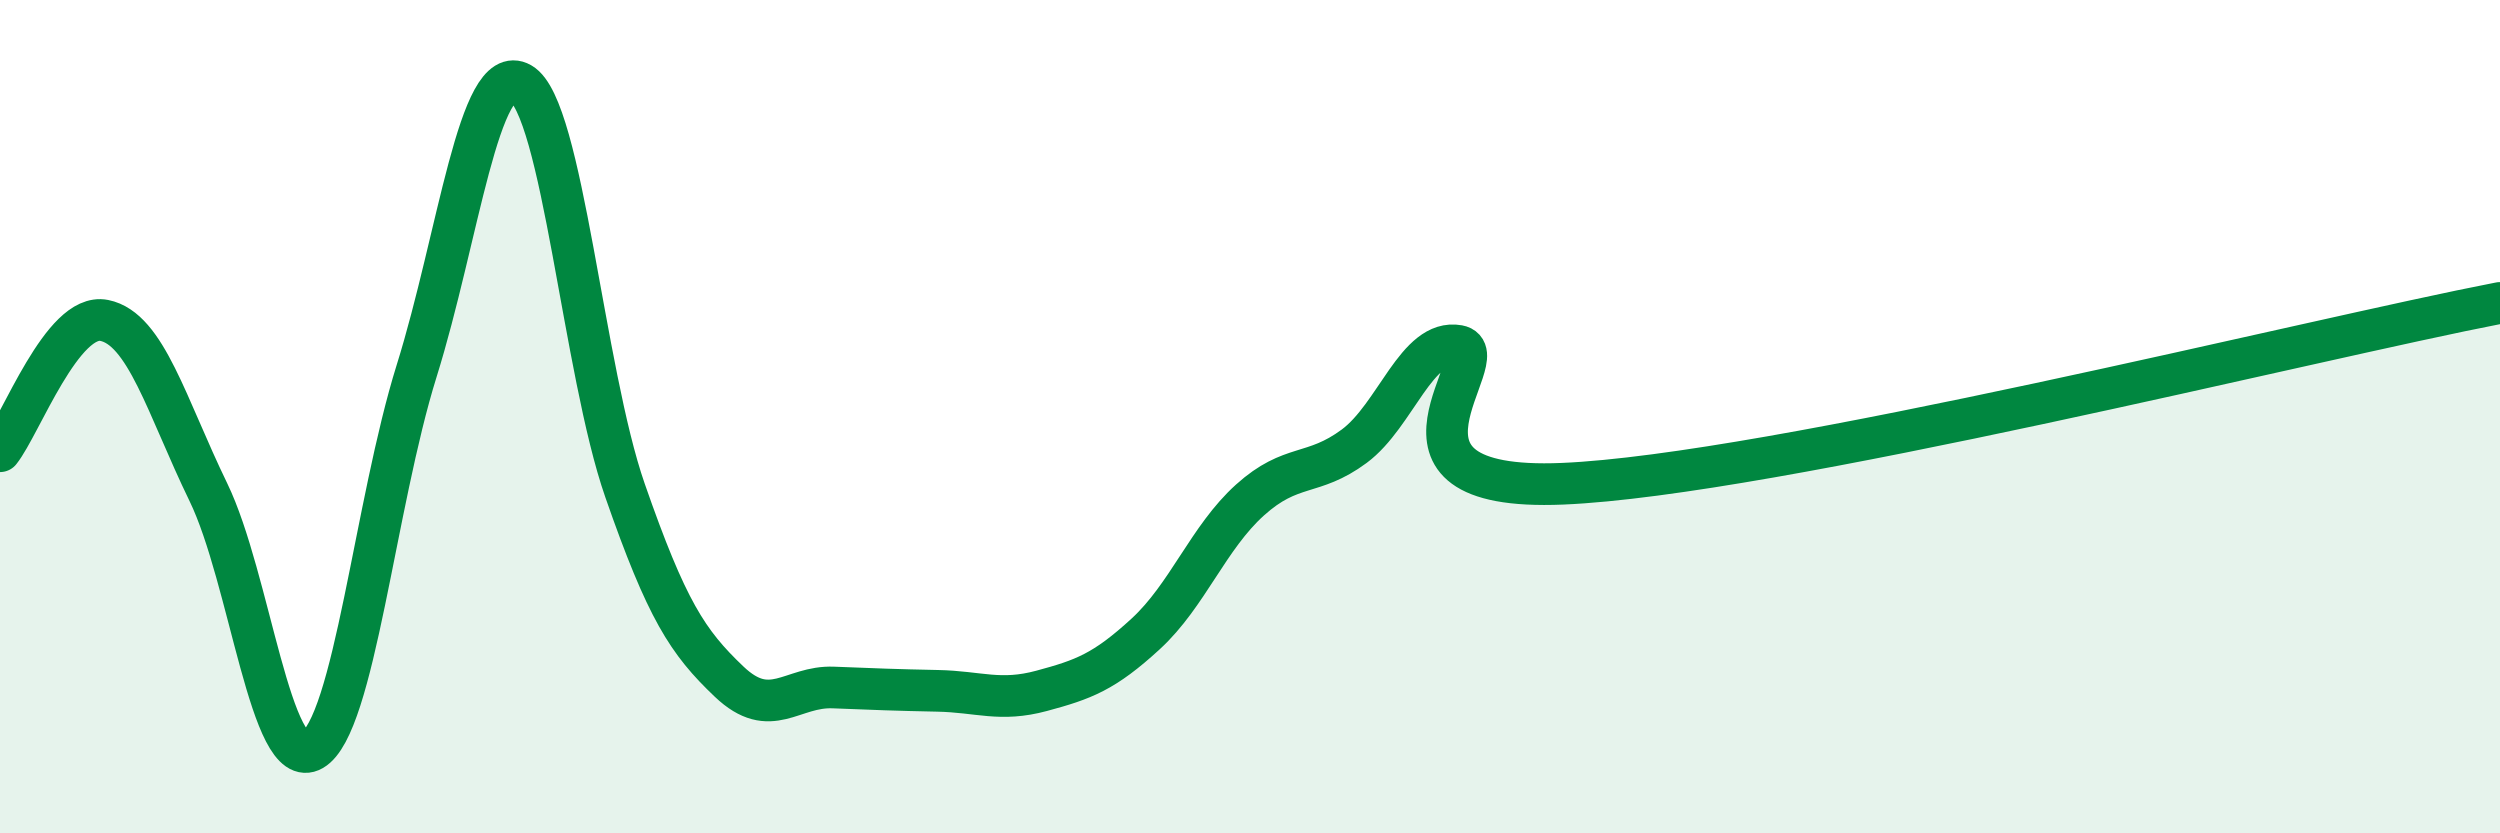
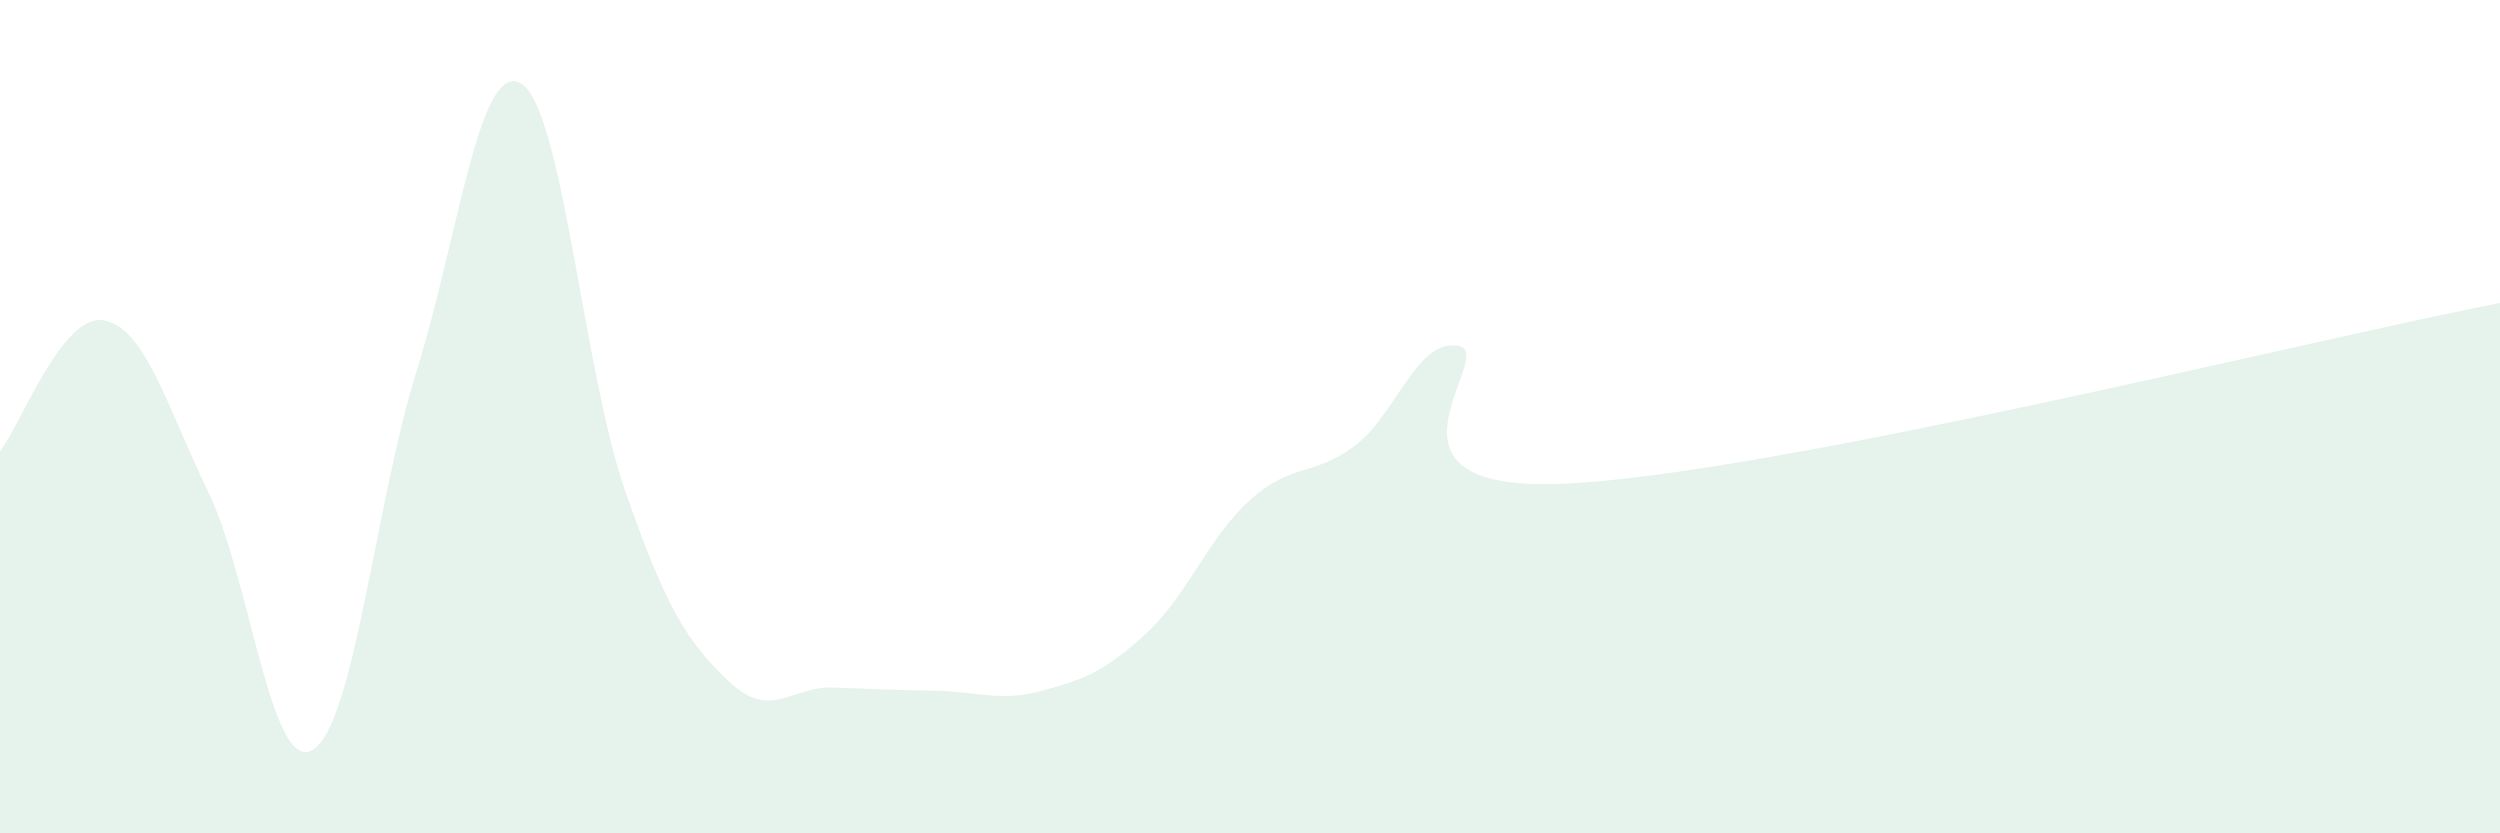
<svg xmlns="http://www.w3.org/2000/svg" width="60" height="20" viewBox="0 0 60 20">
  <path d="M 0,10.83 C 0.5,10.2 1.5,7.49 2.5,7.69 C 3.5,7.89 4,9.75 5,11.81 C 6,13.87 6.5,18.58 7.5,18 C 8.5,17.42 9,12.1 10,8.9 C 11,5.7 11.5,1.43 12.5,2 C 13.5,2.57 14,8.9 15,11.77 C 16,14.64 16.5,15.41 17.5,16.36 C 18.5,17.31 19,16.46 20,16.5 C 21,16.54 21.5,16.56 22.5,16.58 C 23.5,16.6 24,16.85 25,16.58 C 26,16.31 26.5,16.13 27.5,15.21 C 28.5,14.29 29,12.9 30,12 C 31,11.1 31.5,11.45 32.5,10.71 C 33.5,9.97 34,8.12 35,8.3 C 36,8.48 32.5,11.82 37.5,11.61 C 42.5,11.4 55.5,8.14 60,7.27L60 20L0 20Z" fill="#008740" opacity="0.1" stroke-linecap="round" stroke-linejoin="round" />
-   <path d="M 0,10.83 C 0.5,10.2 1.5,7.49 2.5,7.69 C 3.5,7.89 4,9.75 5,11.81 C 6,13.87 6.5,18.58 7.5,18 C 8.5,17.42 9,12.1 10,8.9 C 11,5.7 11.5,1.43 12.5,2 C 13.5,2.57 14,8.9 15,11.77 C 16,14.64 16.5,15.41 17.5,16.36 C 18.5,17.31 19,16.46 20,16.5 C 21,16.54 21.5,16.56 22.5,16.58 C 23.5,16.6 24,16.85 25,16.58 C 26,16.31 26.5,16.13 27.5,15.21 C 28.5,14.29 29,12.9 30,12 C 31,11.1 31.5,11.45 32.5,10.71 C 33.5,9.97 34,8.12 35,8.3 C 36,8.48 32.5,11.82 37.5,11.61 C 42.5,11.4 55.5,8.14 60,7.27" stroke="#008740" stroke-width="1" fill="none" stroke-linecap="round" stroke-linejoin="round" />
</svg>